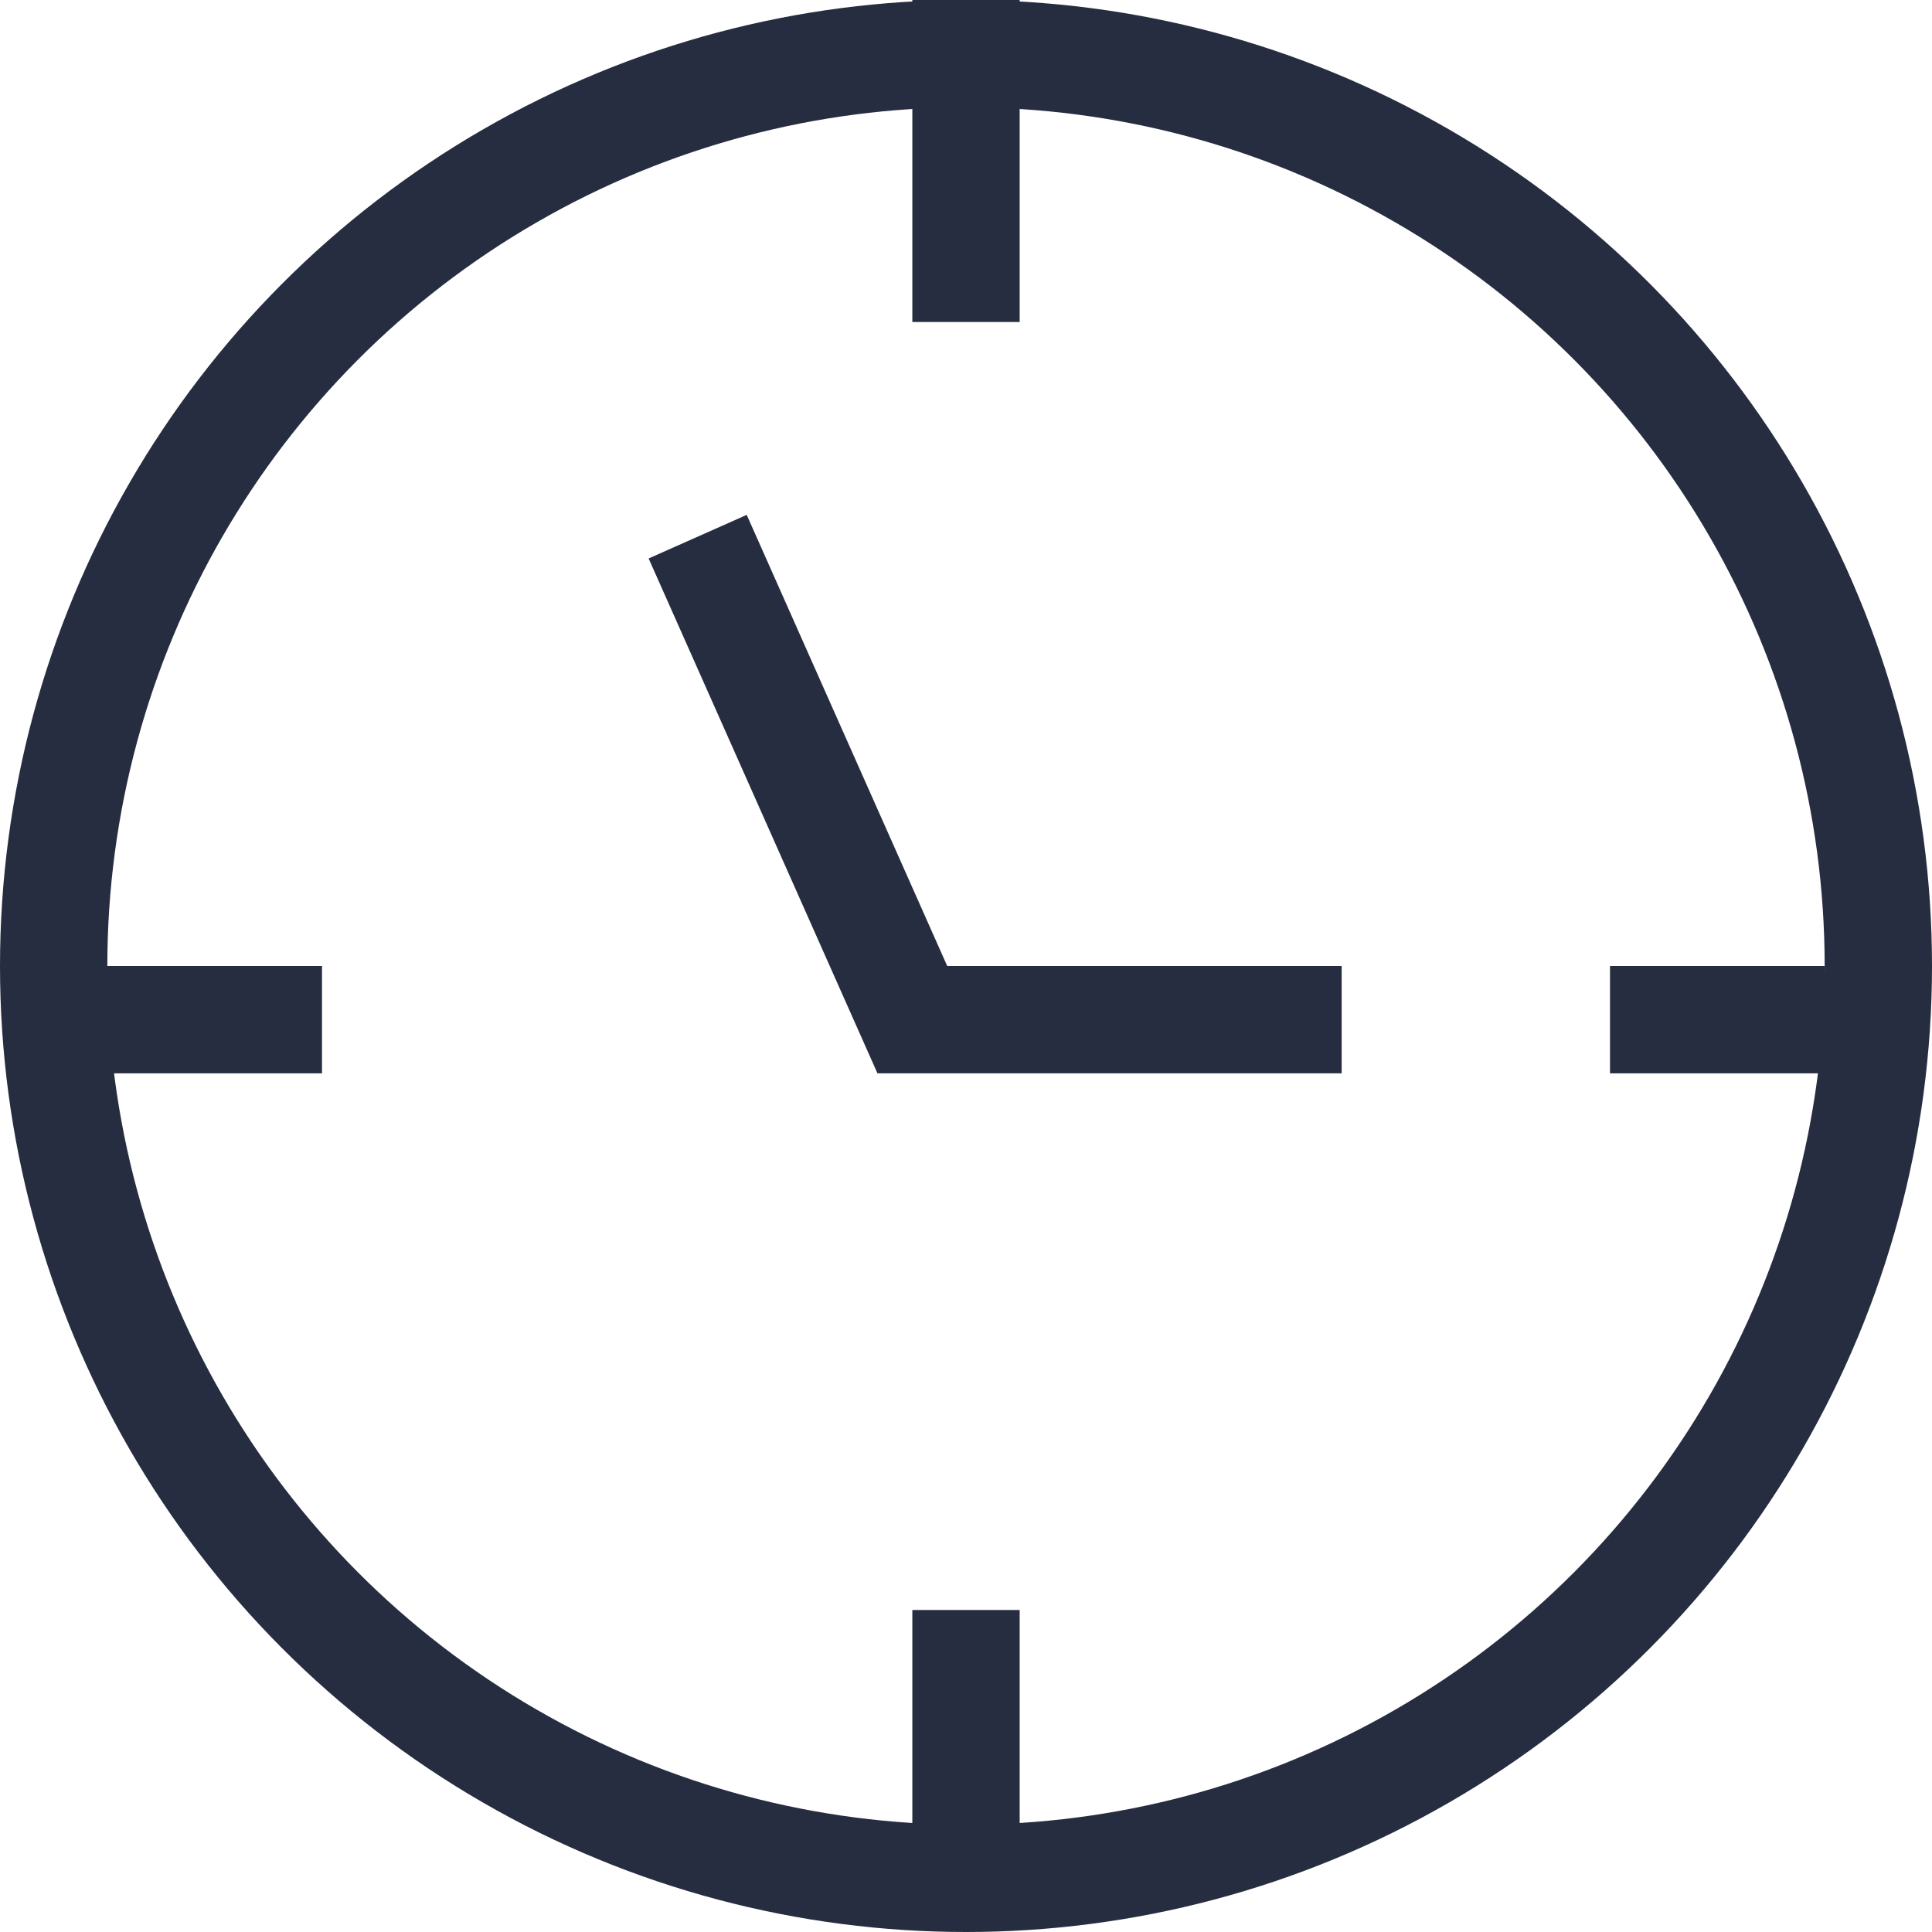
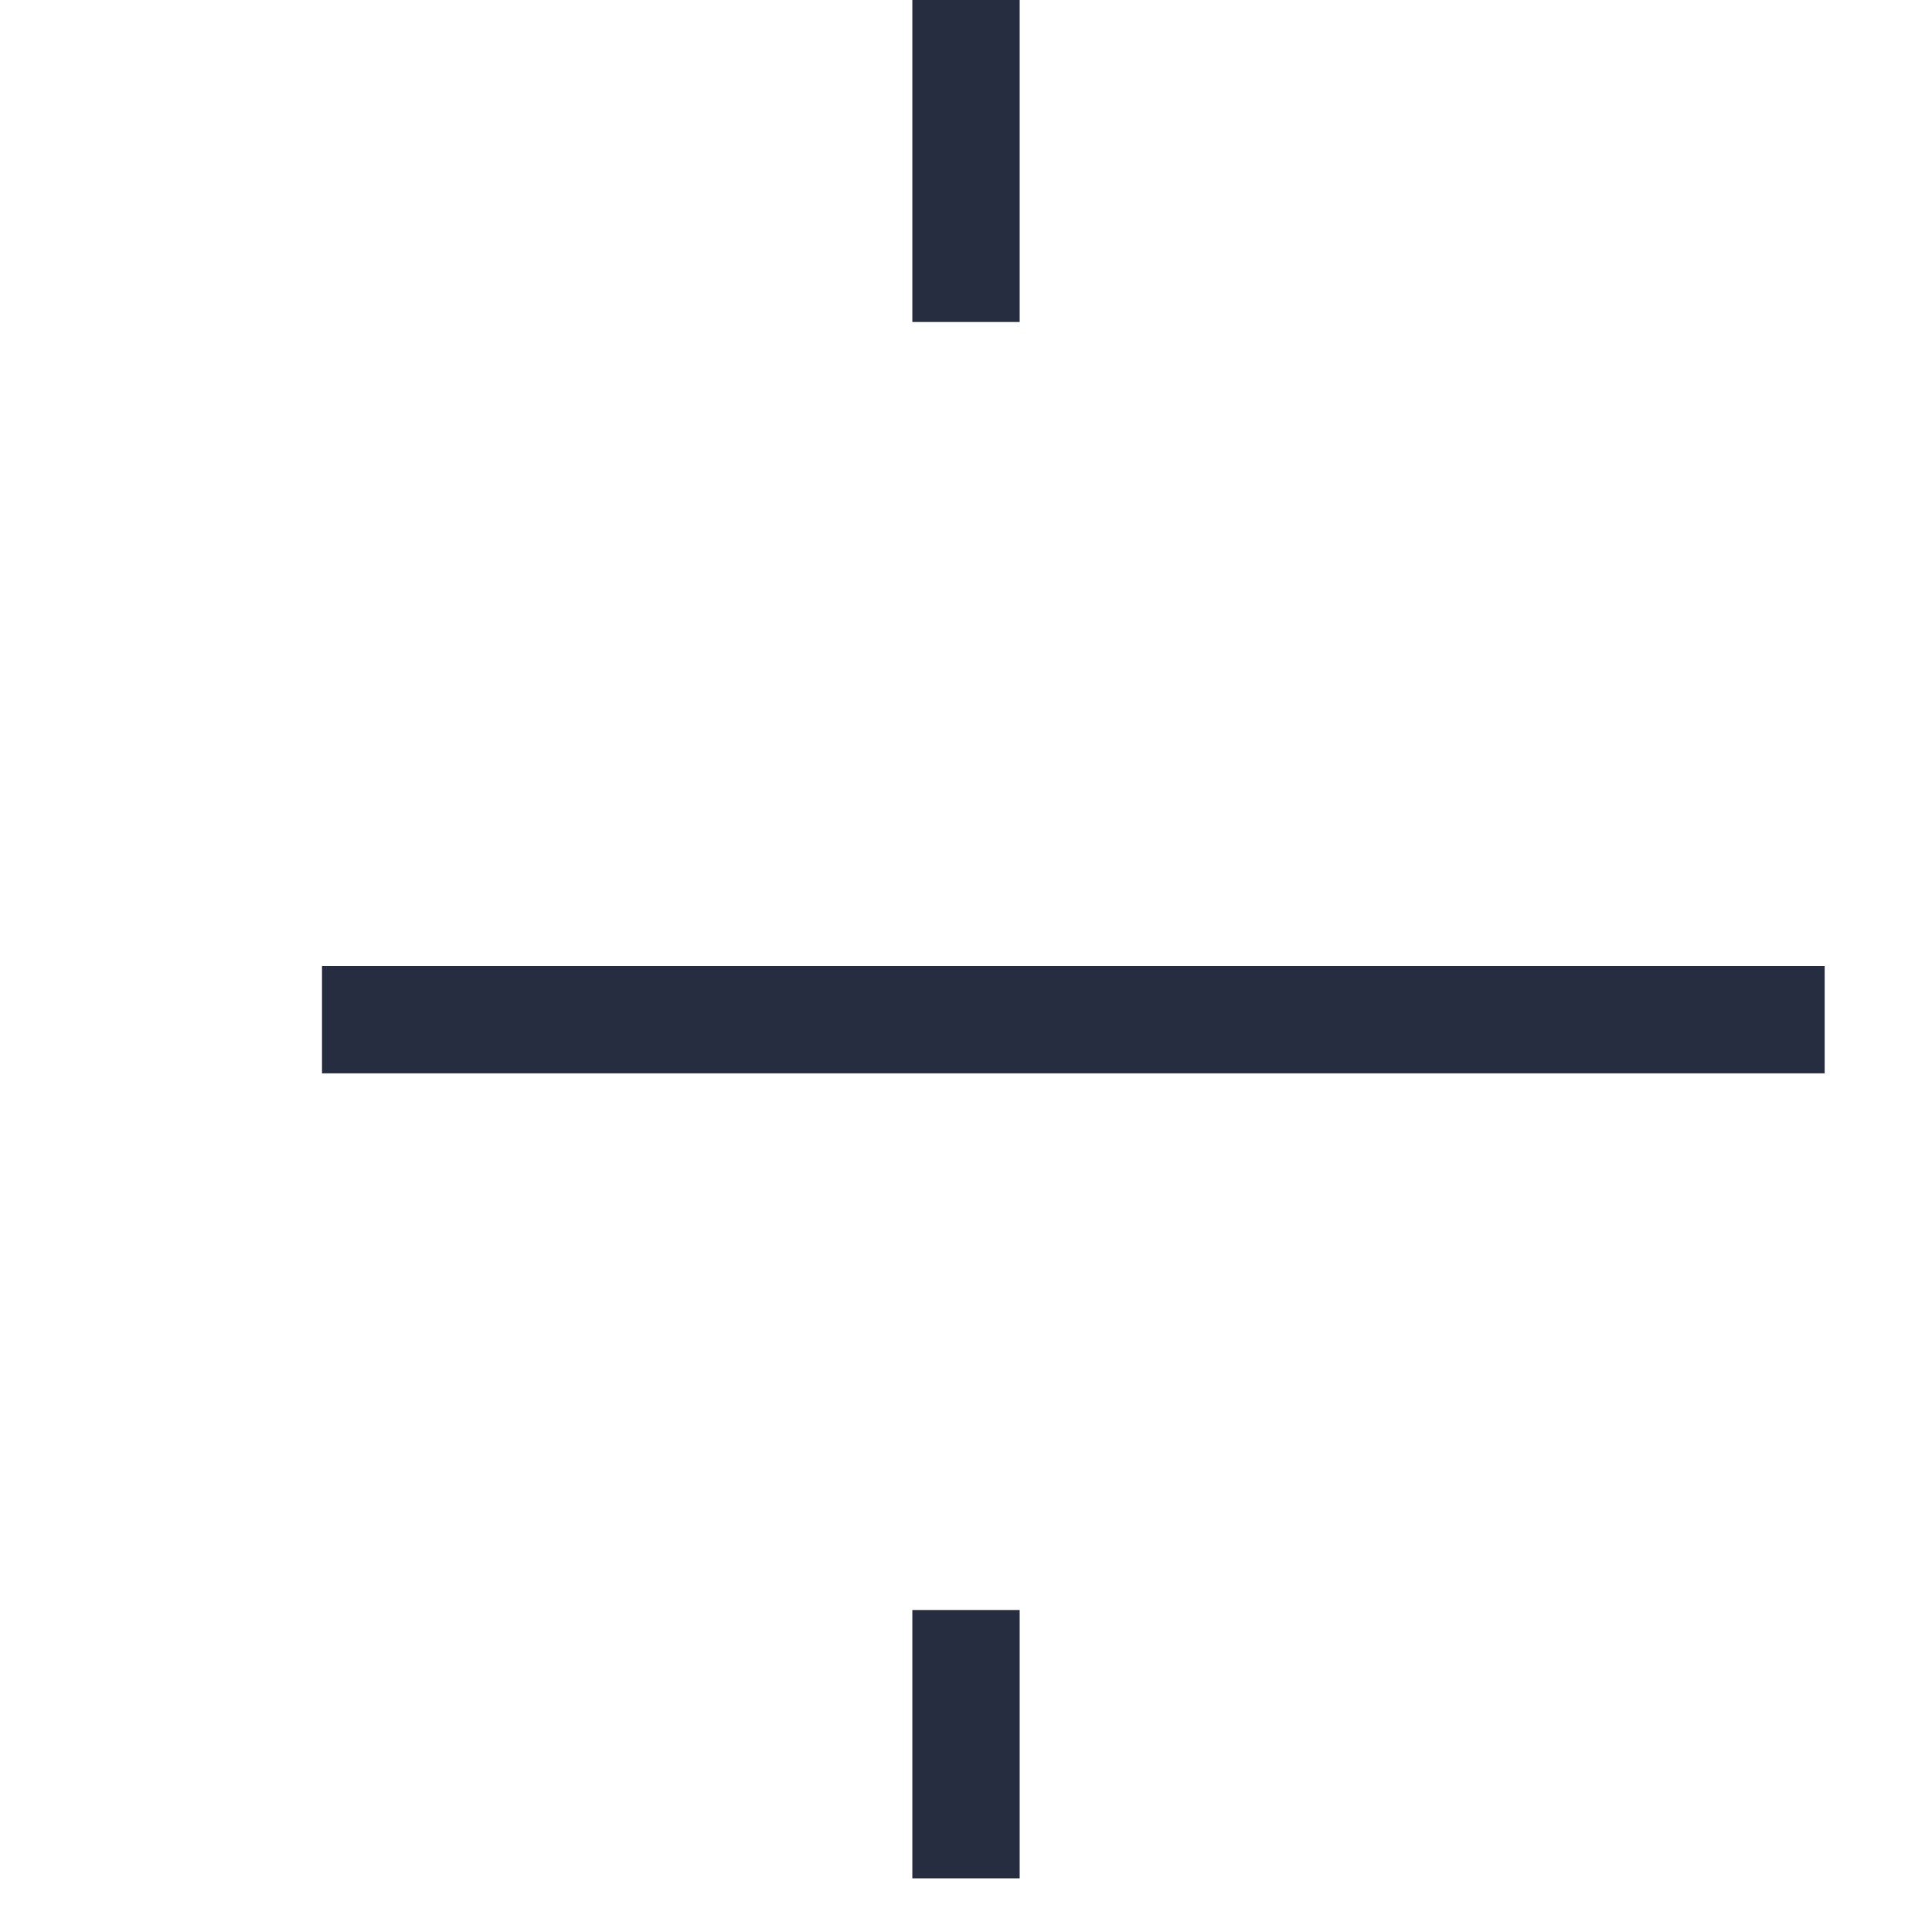
<svg xmlns="http://www.w3.org/2000/svg" width="18" height="18" viewBox="0 0 18 18" fill="none">
-   <circle cx="9" cy="9" r="8.5" stroke="#262D40" />
-   <path d="M6.5 5L8.5 9.5H12.5" stroke="#262D40" />
-   <path d="M9 0V3M15 9.5H15.75H17M0.75 9.5L3 9.5M9 15V17.5" stroke="#262D40" />
+   <path d="M9 0V3M15 9.5H15.75H17L3 9.5M9 15V17.5" stroke="#262D40" />
</svg>